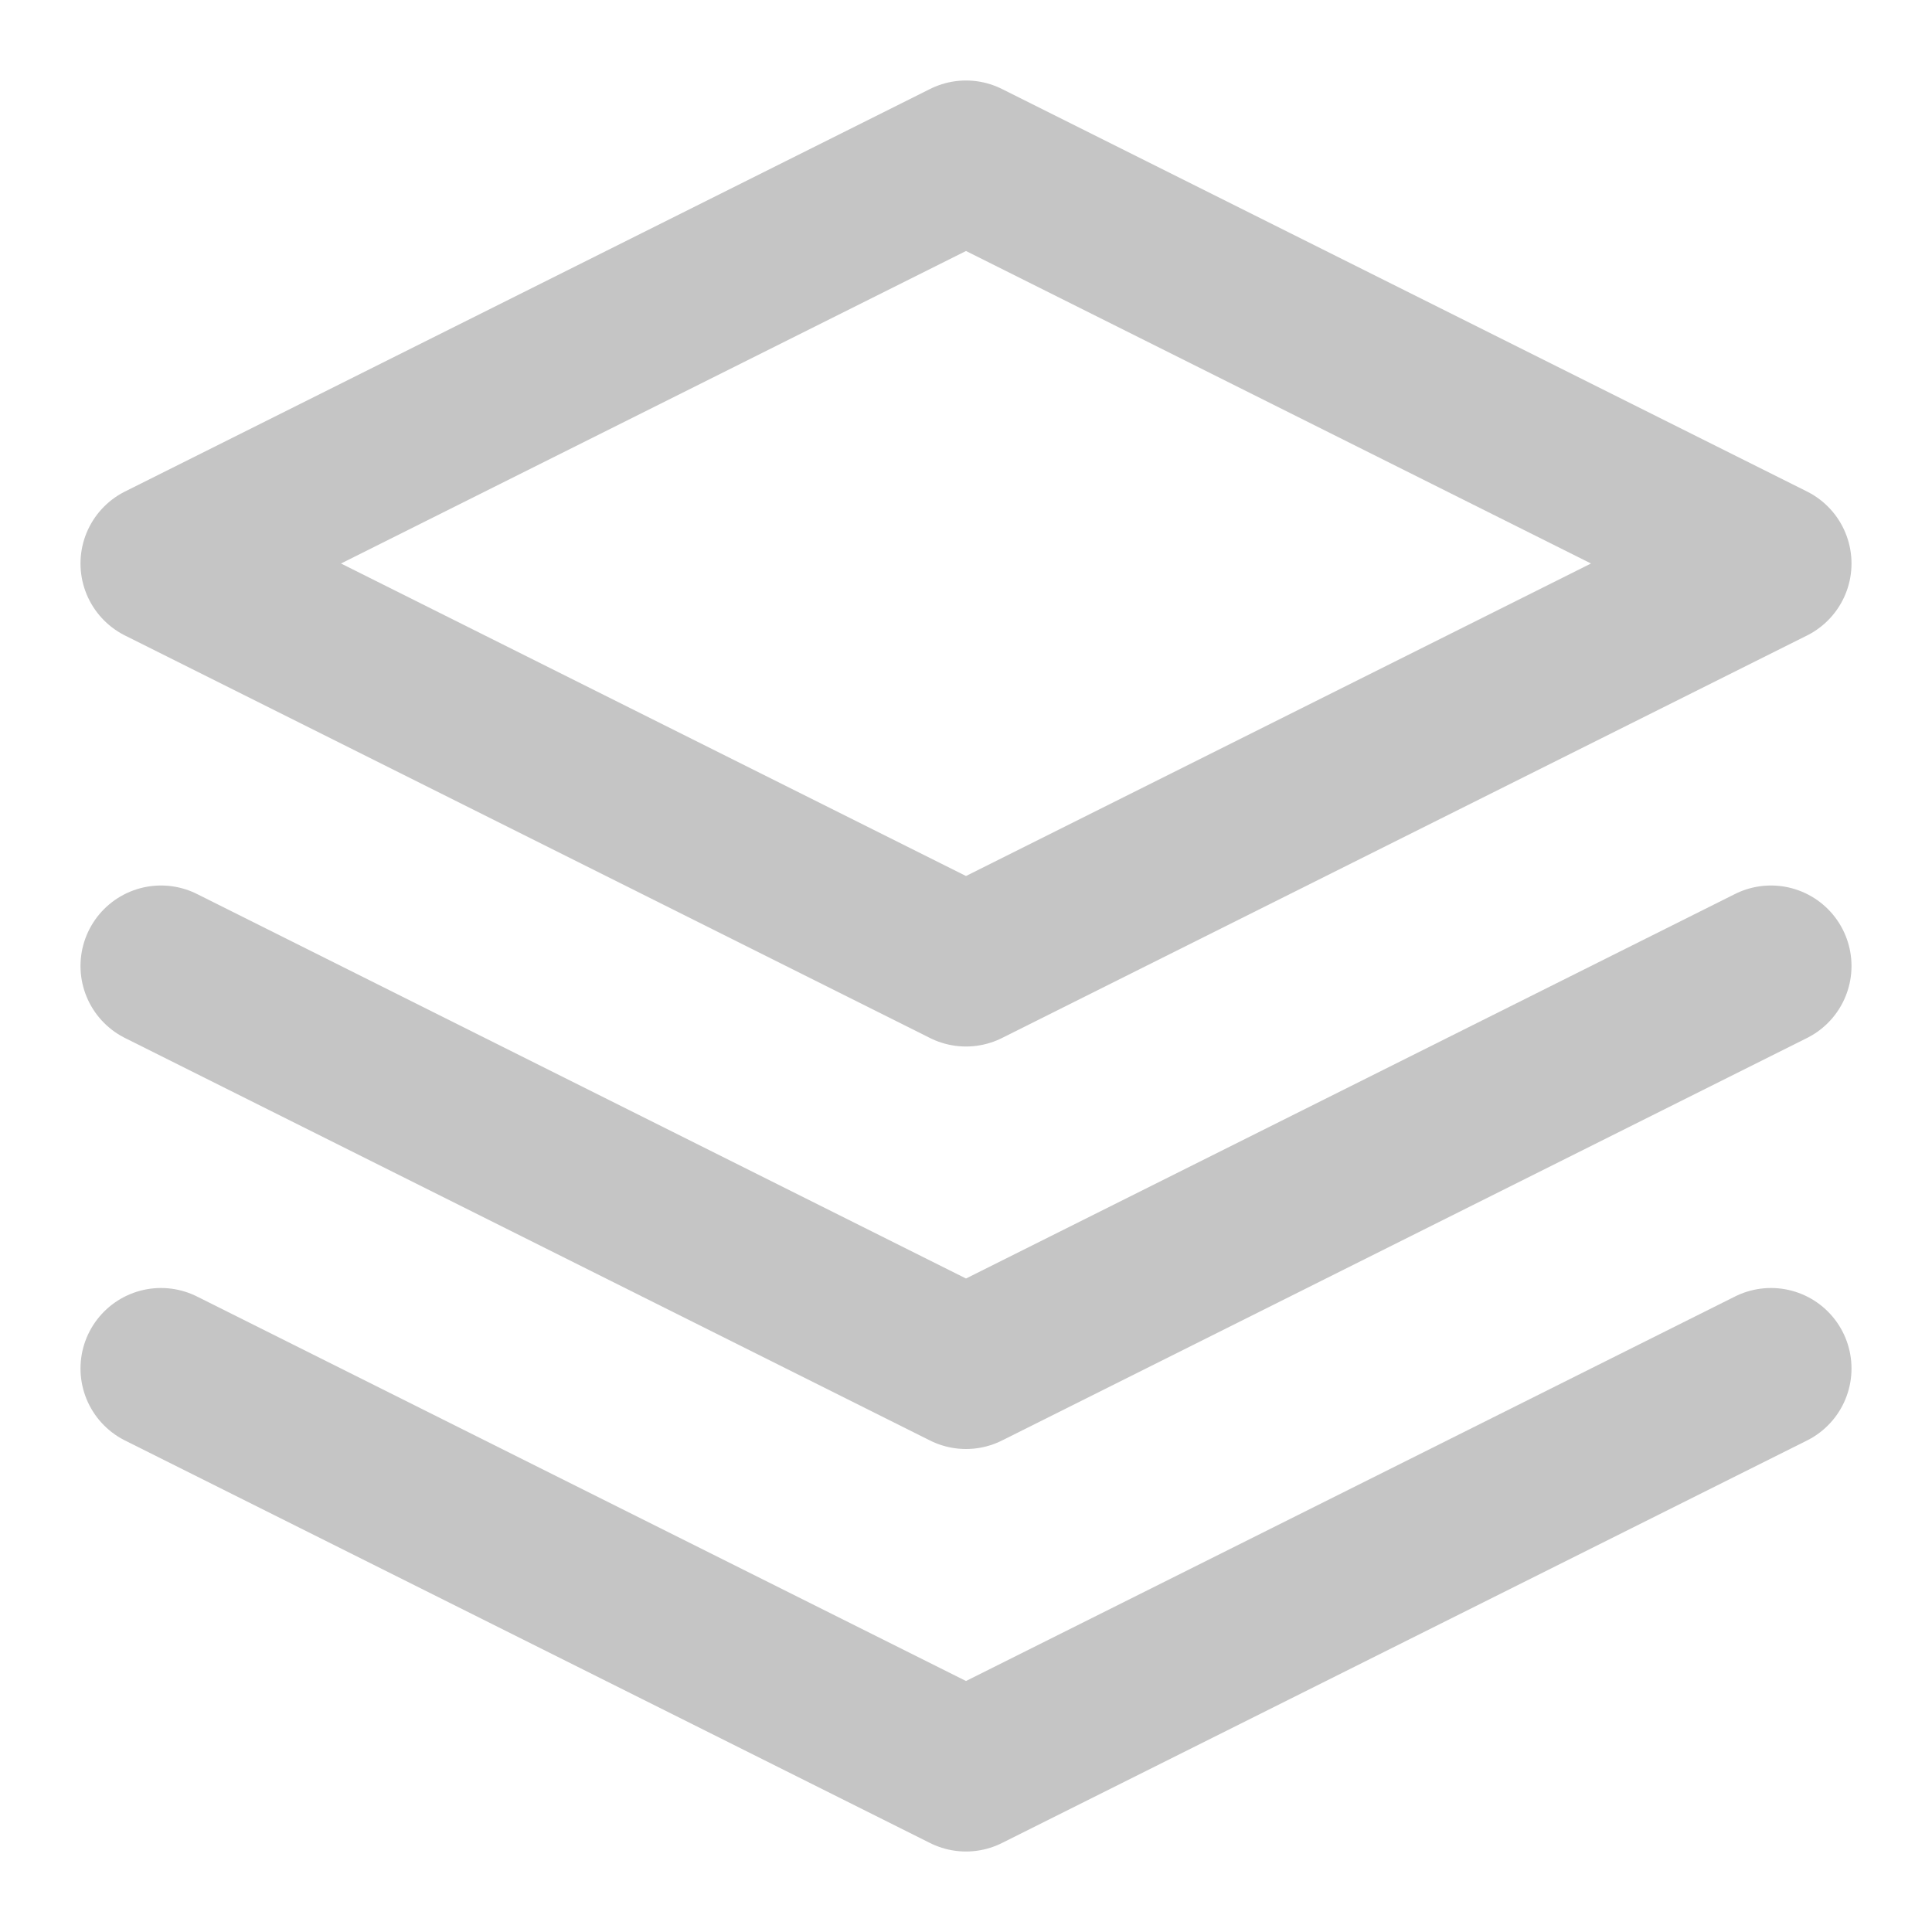
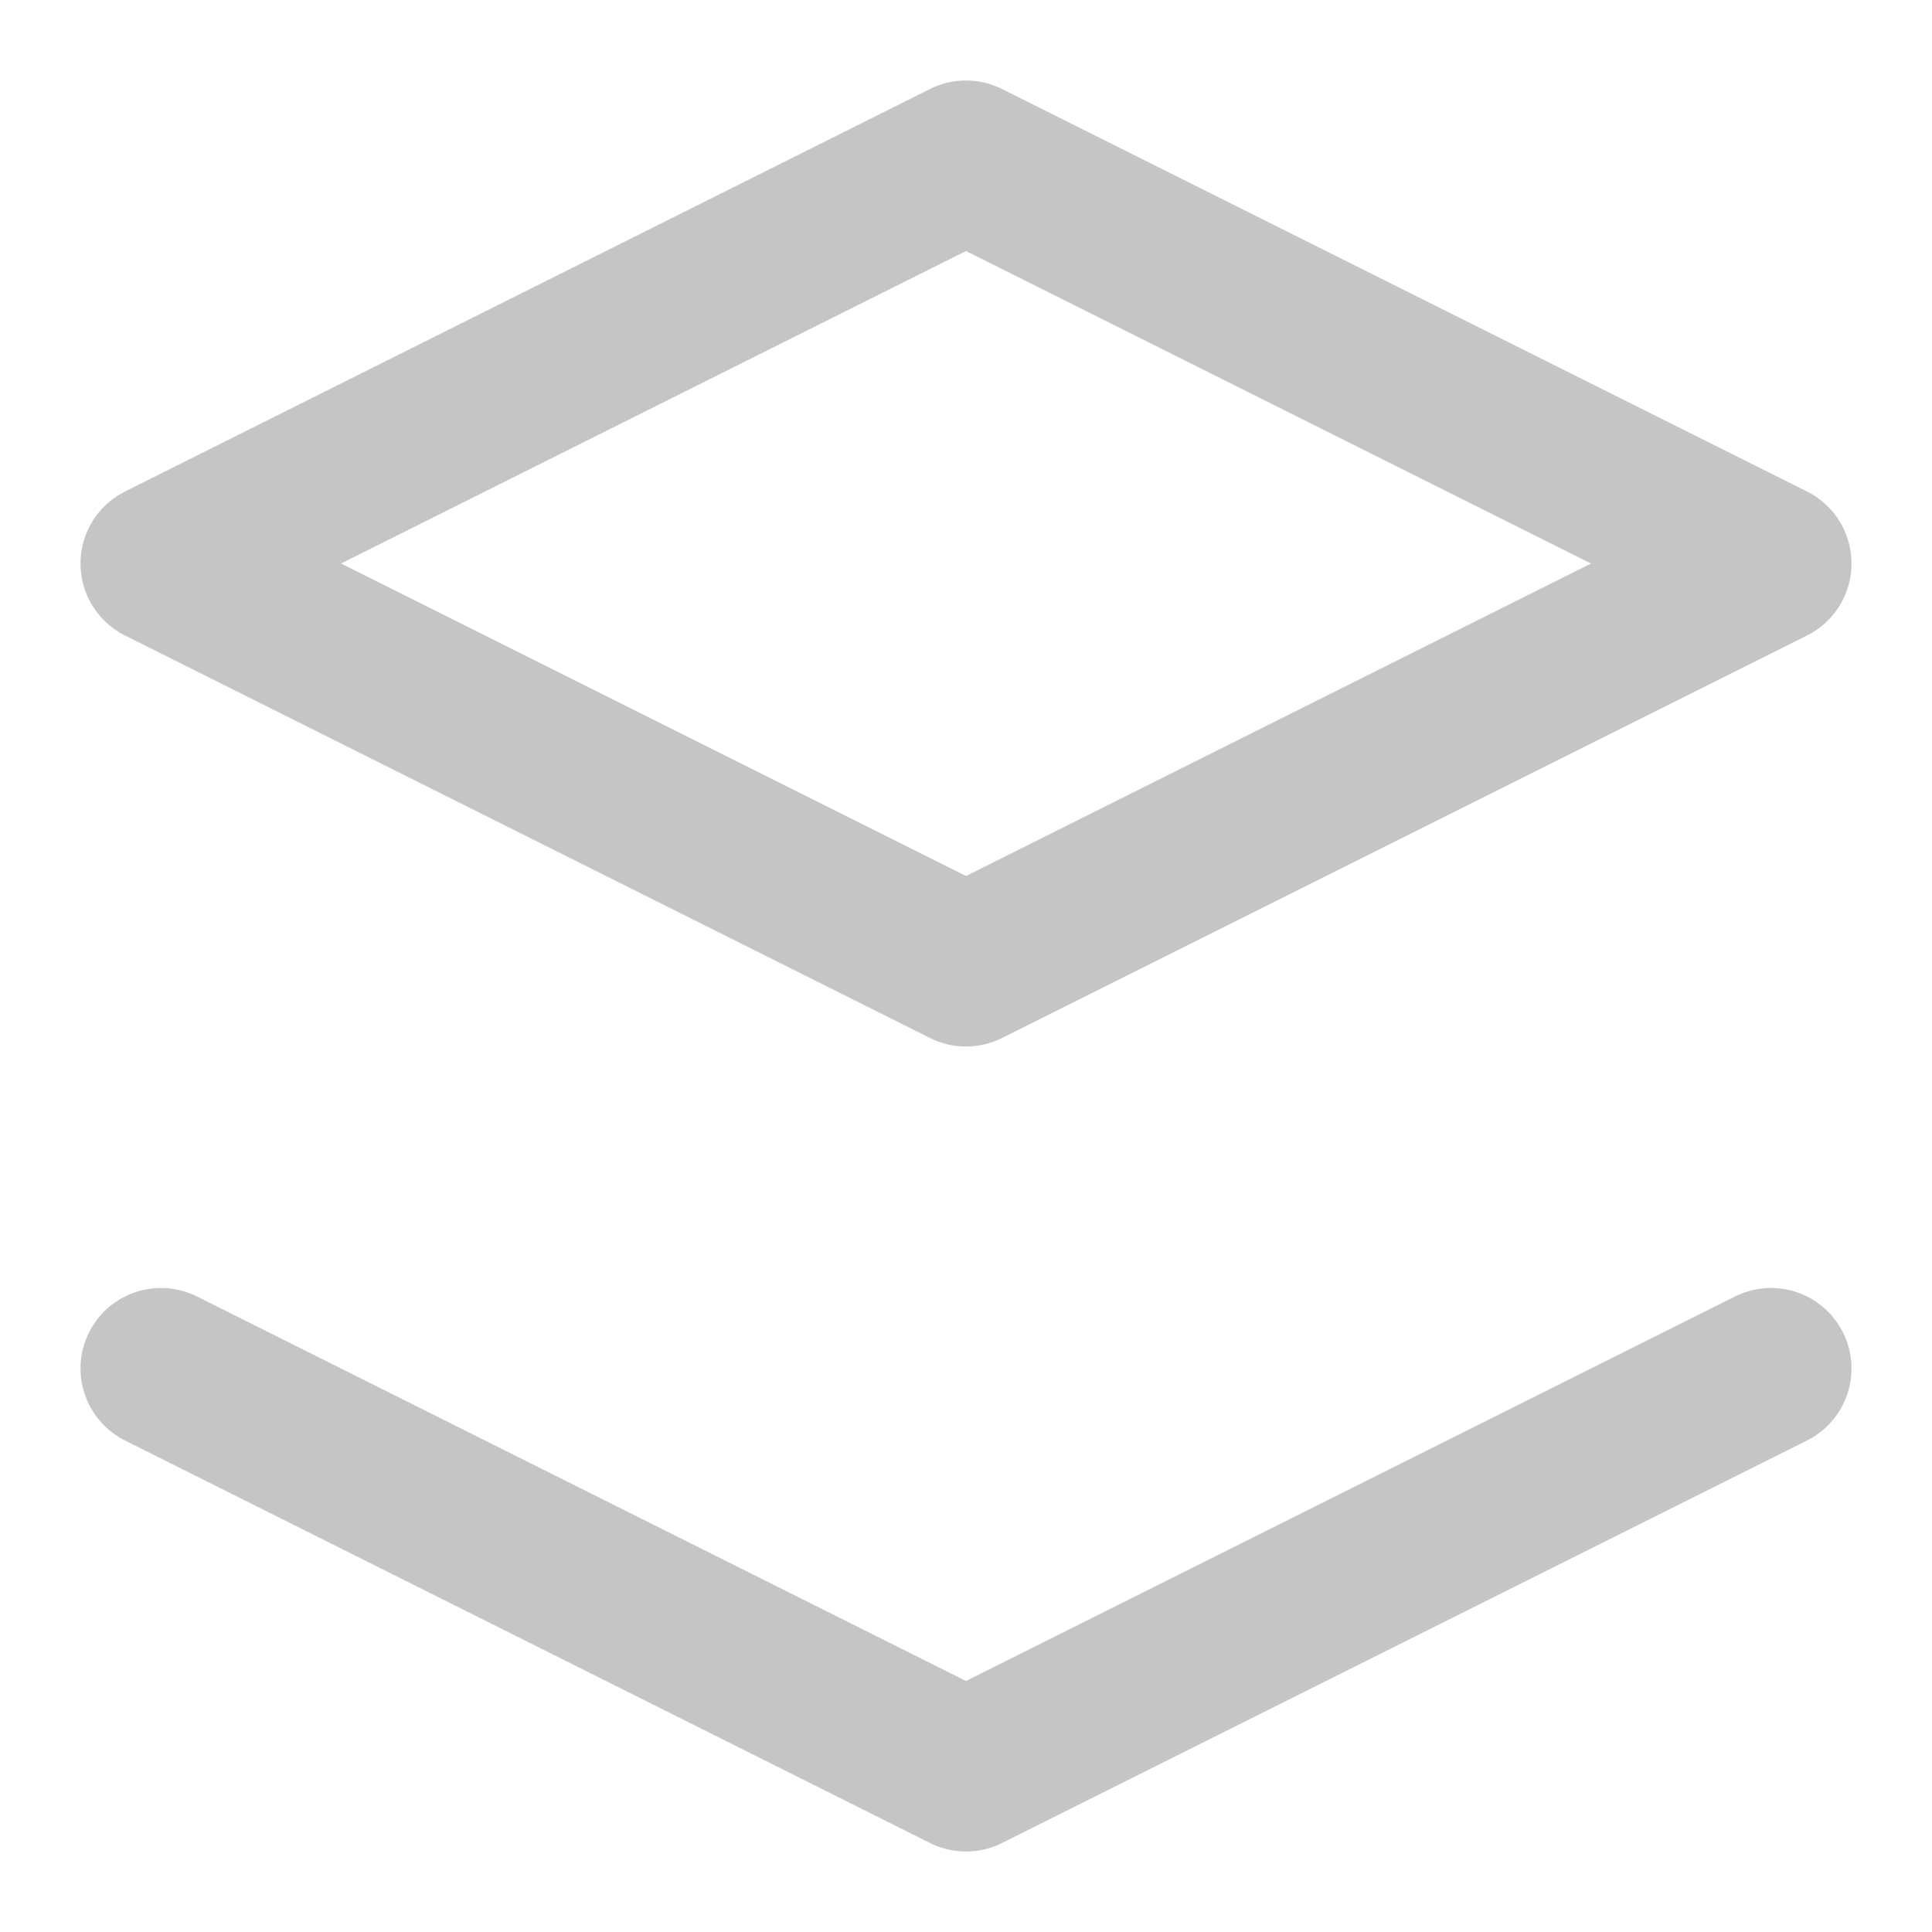
<svg xmlns="http://www.w3.org/2000/svg" width="24" height="24" viewBox="0 0 24 24" fill="none">
-   <path d="M12 2L2 7L12 12L22 7L12 2Z" stroke="#C5C5C5" stroke-width="2" stroke-linecap="round" stroke-linejoin="round" />
+   <path d="M12 2L2 7L12 12L22 7Z" stroke="#C5C5C5" stroke-width="2" stroke-linecap="round" stroke-linejoin="round" />
  <path d="M2 17L12 22L22 17" stroke="#C5C5C5" stroke-width="2" stroke-linecap="round" stroke-linejoin="round" />
-   <path d="M2 12L12 17L22 12" stroke="#C5C5C5" stroke-width="2" stroke-linecap="round" stroke-linejoin="round" />
</svg>